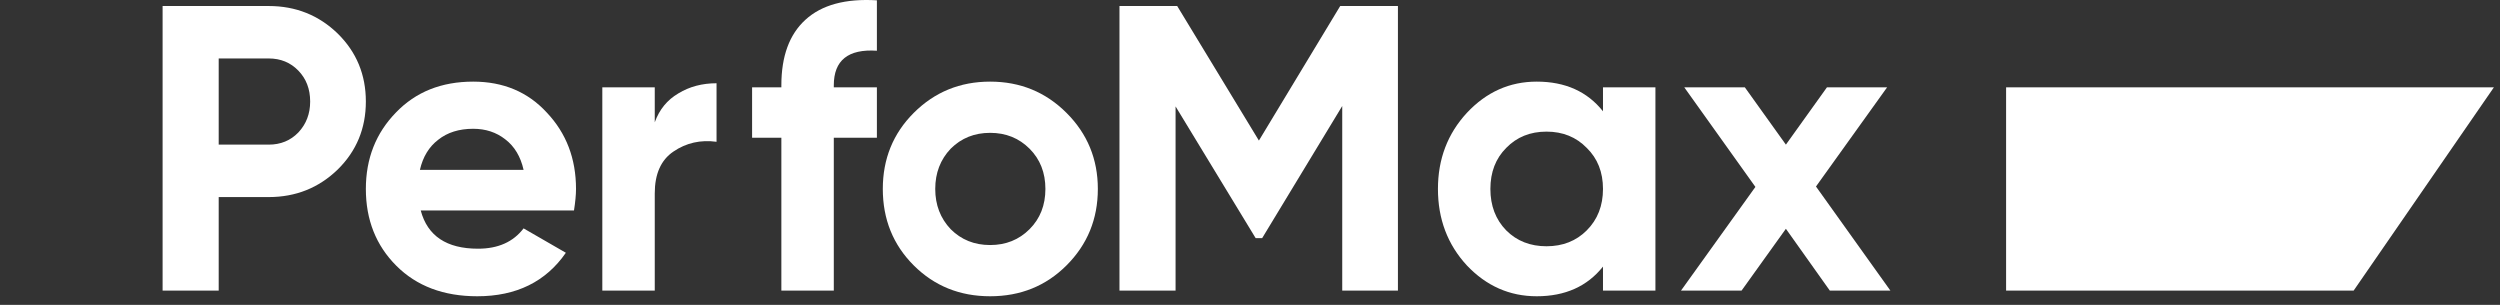
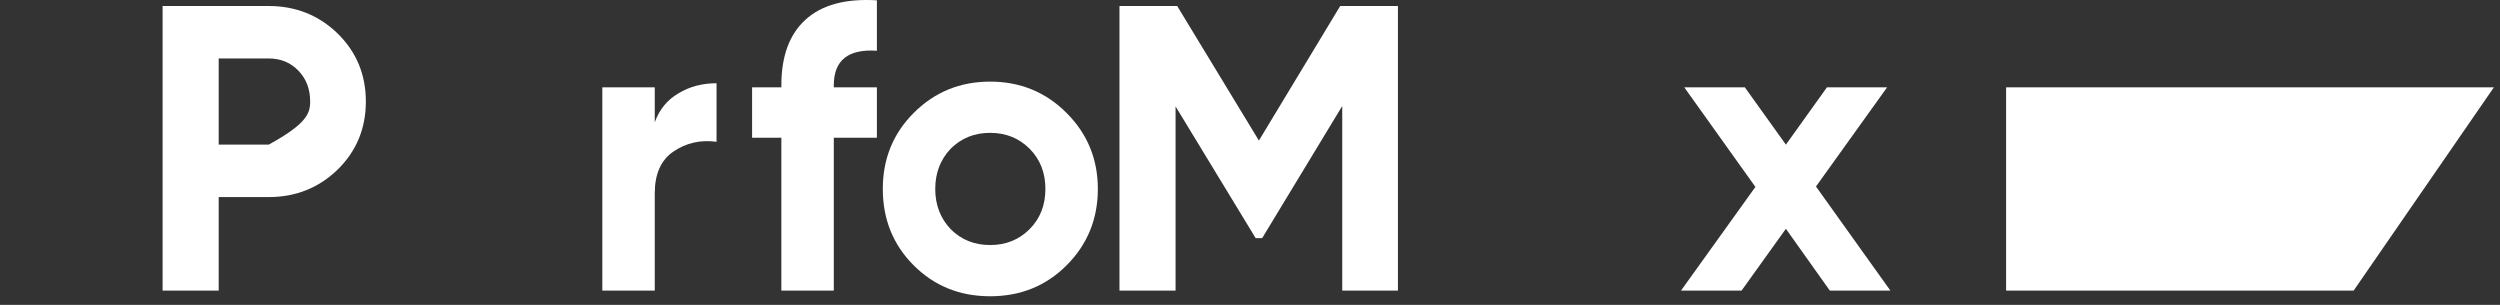
<svg xmlns="http://www.w3.org/2000/svg" width="123" height="15" viewBox="0 0 123 15" fill="none">
  <rect x="0" y="0" width="123" height="15" fill="#333333" stroke="none" />
-   <path d="M8 0.296H13.22C14.553 0.296 15.687 0.749 16.62 1.656C17.54 2.562 18 3.676 18 4.996C18 6.316 17.54 7.429 16.62 8.336C15.687 9.242 14.553 9.696 13.22 9.696H10.76V14.296H8V0.296ZM10.76 7.116H13.22C13.807 7.116 14.293 6.916 14.68 6.516C15.067 6.102 15.26 5.596 15.26 4.996C15.26 4.382 15.067 3.876 14.68 3.476C14.293 3.076 13.807 2.876 13.22 2.876H10.76V7.116Z" fill="white" />
-   <path d="M28.24 10.356H20.7C21.033 11.609 21.973 12.236 23.52 12.236C24.507 12.236 25.253 11.902 25.76 11.236L27.84 12.436C26.853 13.863 25.4 14.576 23.48 14.576C21.827 14.576 20.5 14.076 19.5 13.076C18.5 12.076 18 10.816 18 9.296C18 7.802 18.493 6.549 19.48 5.536C20.453 4.522 21.72 4.016 23.28 4.016C24.76 4.016 25.967 4.522 26.9 5.536C27.86 6.549 28.34 7.802 28.34 9.296C28.34 9.576 28.307 9.929 28.24 10.356ZM20.66 8.356H25.76C25.613 7.702 25.313 7.202 24.86 6.856C24.42 6.509 23.893 6.336 23.28 6.336C22.587 6.336 22.013 6.516 21.56 6.876C21.107 7.222 20.807 7.716 20.66 8.356Z" fill="white" />
+   <path d="M8 0.296H13.22C14.553 0.296 15.687 0.749 16.62 1.656C17.54 2.562 18 3.676 18 4.996C18 6.316 17.54 7.429 16.62 8.336C15.687 9.242 14.553 9.696 13.22 9.696H10.76V14.296H8V0.296ZM10.76 7.116H13.22C15.067 6.102 15.26 5.596 15.26 4.996C15.26 4.382 15.067 3.876 14.68 3.476C14.293 3.076 13.807 2.876 13.22 2.876H10.76V7.116Z" fill="white" />
  <path d="M32.214 4.296V6.016C32.441 5.389 32.827 4.916 33.374 4.596C33.921 4.262 34.547 4.096 35.254 4.096V6.976C34.467 6.869 33.761 7.029 33.134 7.456C32.521 7.869 32.214 8.556 32.214 9.516V14.296H29.634V4.296H32.214Z" fill="white" />
  <path d="M43.143 0.016V2.496C41.73 2.402 41.023 2.969 41.023 4.196V4.296H43.143V6.776H41.023V14.296H38.443V6.776H37.003V4.296H38.443V4.196C38.443 2.769 38.836 1.696 39.623 0.976C40.423 0.242 41.596 -0.078 43.143 0.016Z" fill="white" />
  <path d="M52.474 13.056C51.461 14.069 50.208 14.576 48.714 14.576C47.221 14.576 45.968 14.069 44.954 13.056C43.941 12.043 43.434 10.789 43.434 9.296C43.434 7.816 43.941 6.569 44.954 5.556C45.981 4.529 47.234 4.016 48.714 4.016C50.194 4.016 51.448 4.529 52.474 5.556C53.501 6.582 54.014 7.829 54.014 9.296C54.014 10.776 53.501 12.029 52.474 13.056ZM46.774 11.276C47.294 11.796 47.941 12.056 48.714 12.056C49.488 12.056 50.134 11.796 50.654 11.276C51.174 10.756 51.434 10.096 51.434 9.296C51.434 8.496 51.174 7.836 50.654 7.316C50.134 6.796 49.488 6.536 48.714 6.536C47.941 6.536 47.294 6.796 46.774 7.316C46.268 7.849 46.014 8.509 46.014 9.296C46.014 10.082 46.268 10.742 46.774 11.276Z" fill="white" />
  <path d="M65.938 0.296H68.778V14.296H66.038V5.216L62.098 11.716H61.778L57.838 5.236V14.296H55.078V0.296H57.918L61.938 6.916L65.938 0.296Z" fill="white" />
-   <path d="M78.867 5.476V4.296H81.447V14.296H78.867V13.116C78.093 14.089 77.007 14.576 75.607 14.576C74.273 14.576 73.127 14.069 72.167 13.056C71.22 12.029 70.747 10.776 70.747 9.296C70.747 7.829 71.22 6.582 72.167 5.556C73.127 4.529 74.273 4.016 75.607 4.016C77.007 4.016 78.093 4.502 78.867 5.476ZM74.107 11.336C74.627 11.856 75.287 12.116 76.087 12.116C76.887 12.116 77.547 11.856 78.067 11.336C78.6 10.803 78.867 10.123 78.867 9.296C78.867 8.469 78.6 7.796 78.067 7.276C77.547 6.742 76.887 6.476 76.087 6.476C75.287 6.476 74.627 6.742 74.107 7.276C73.587 7.796 73.327 8.469 73.327 9.296C73.327 10.123 73.587 10.803 74.107 11.336Z" fill="white" />
  <path d="M89.346 9.176L93.006 14.296H90.026L87.866 11.256L85.686 14.296H82.706L86.366 9.196L82.866 4.296H85.846L87.866 7.116L89.886 4.296H92.846L89.346 9.176Z" fill="white" />
  <path d="M98.7 4.296H122.7L115.8 14.296H98.7V4.296Z" fill="white" />
</svg>